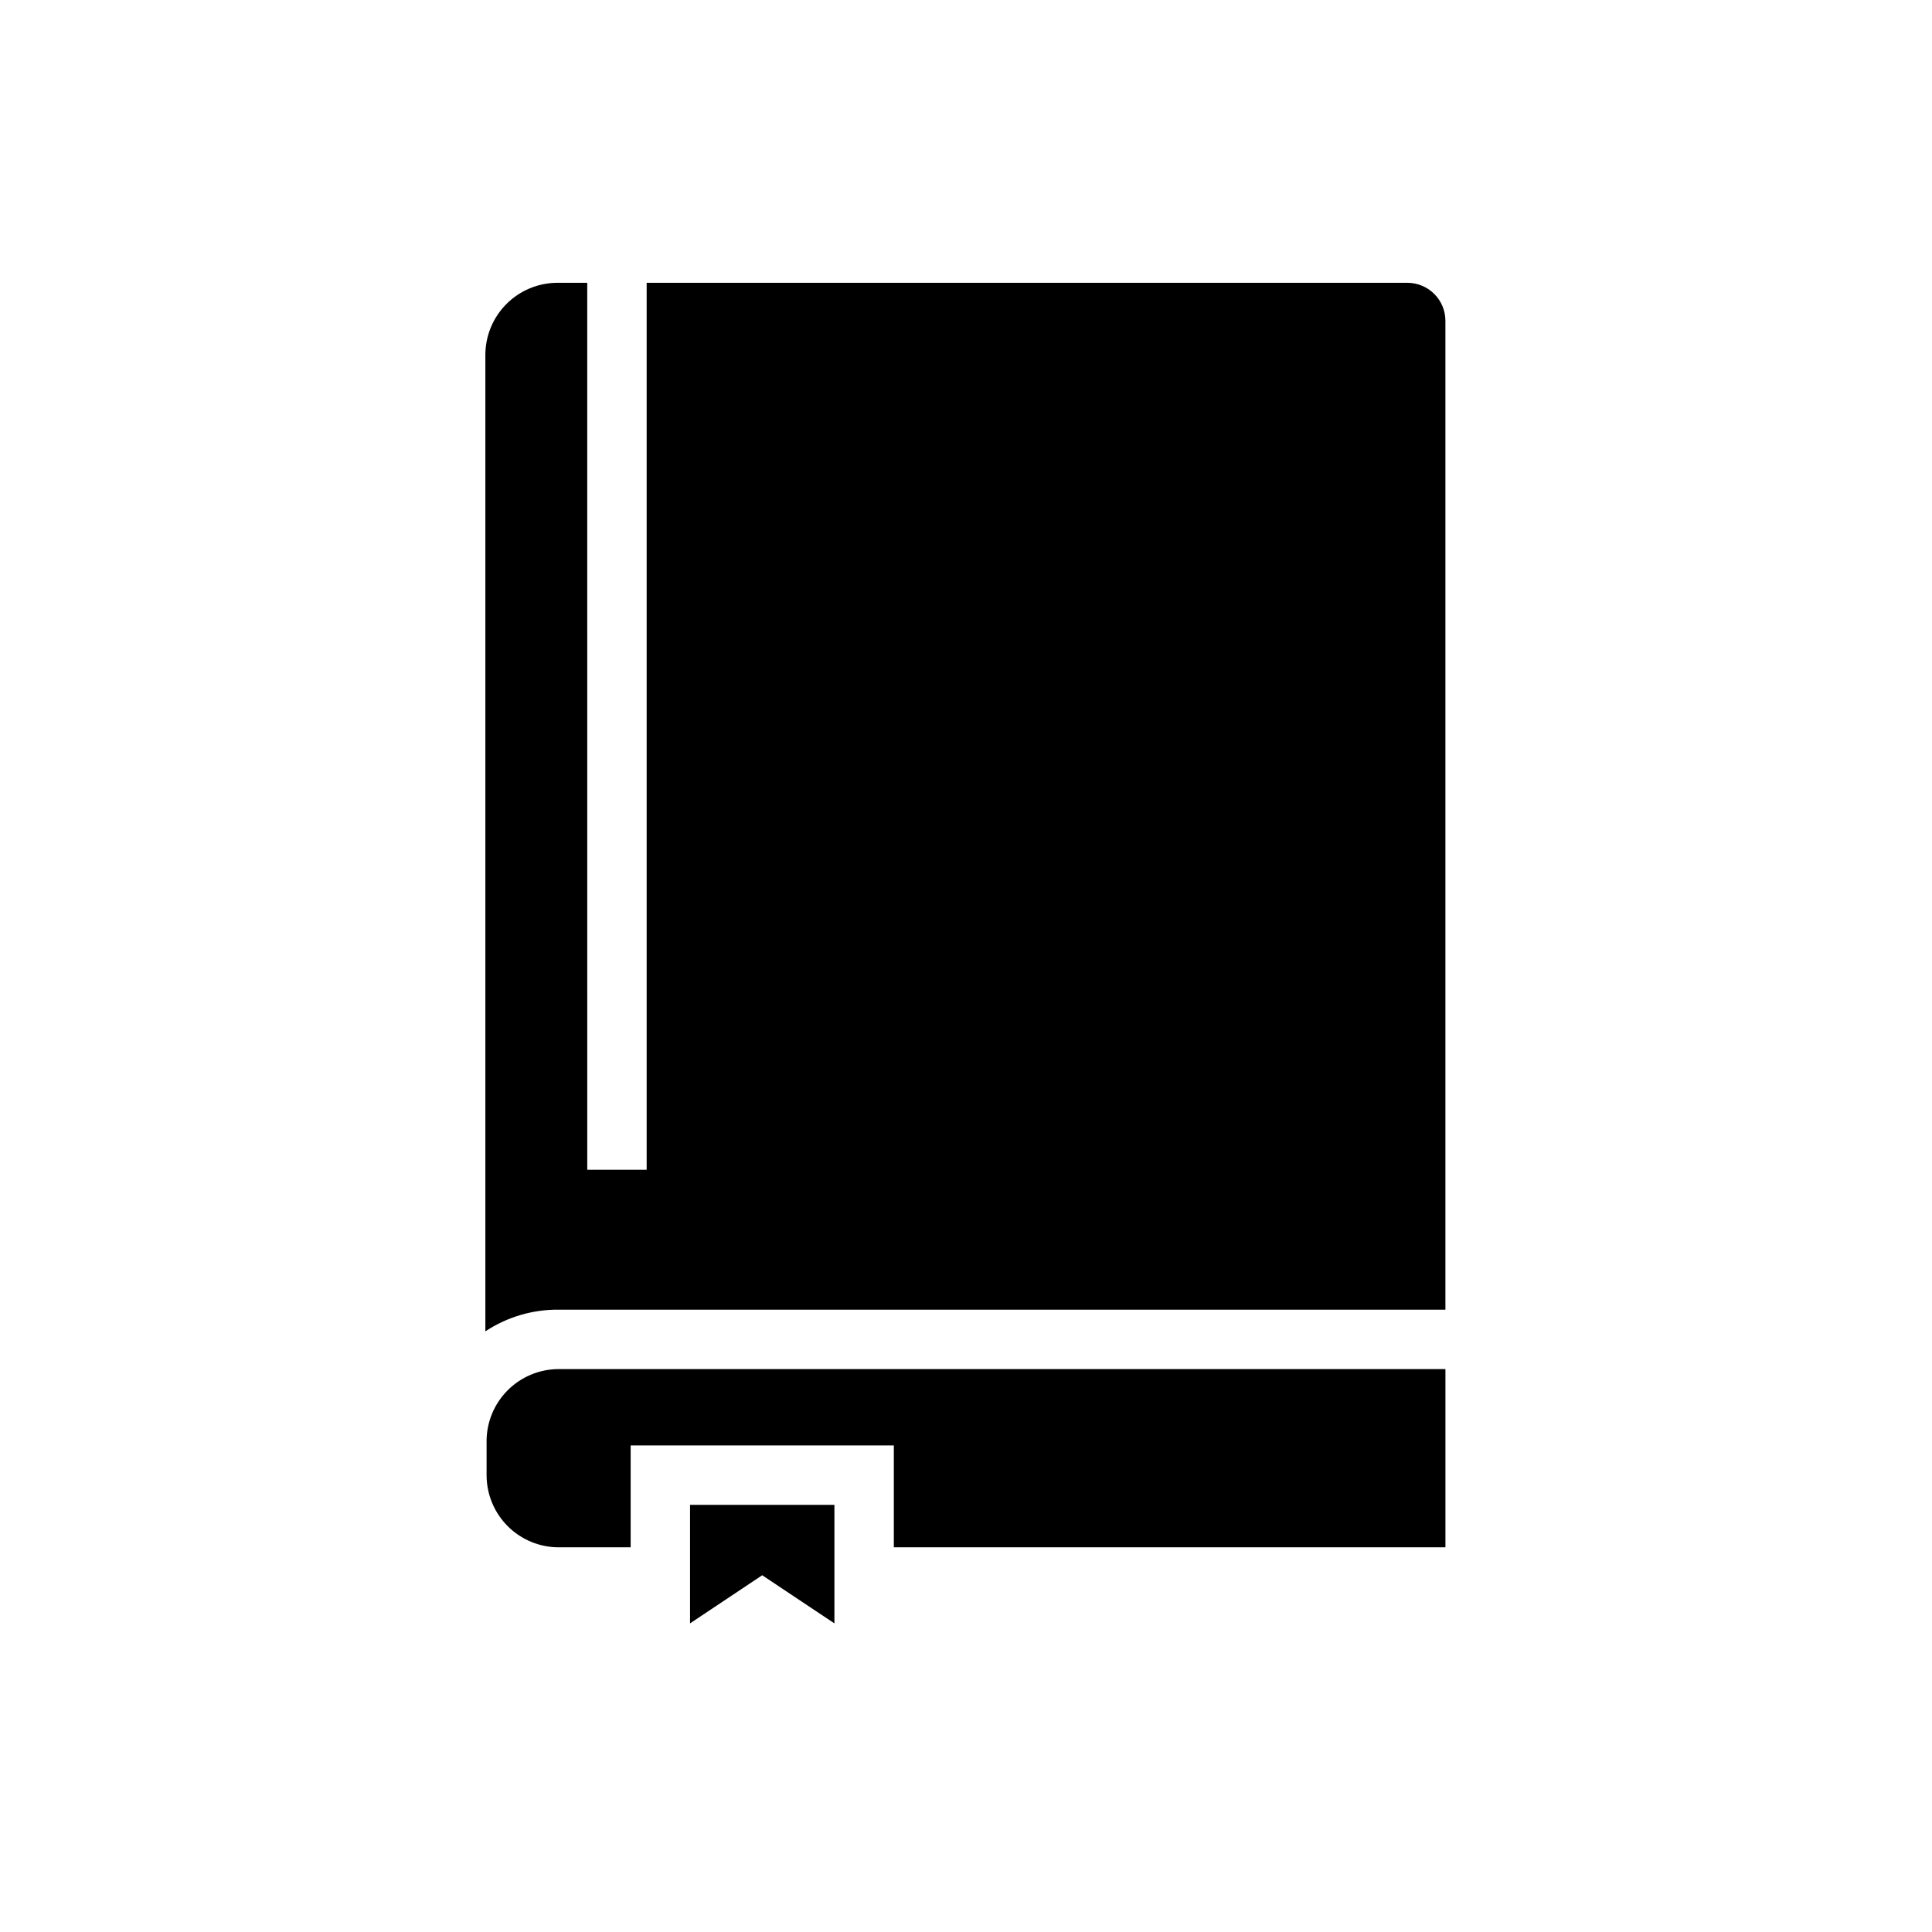
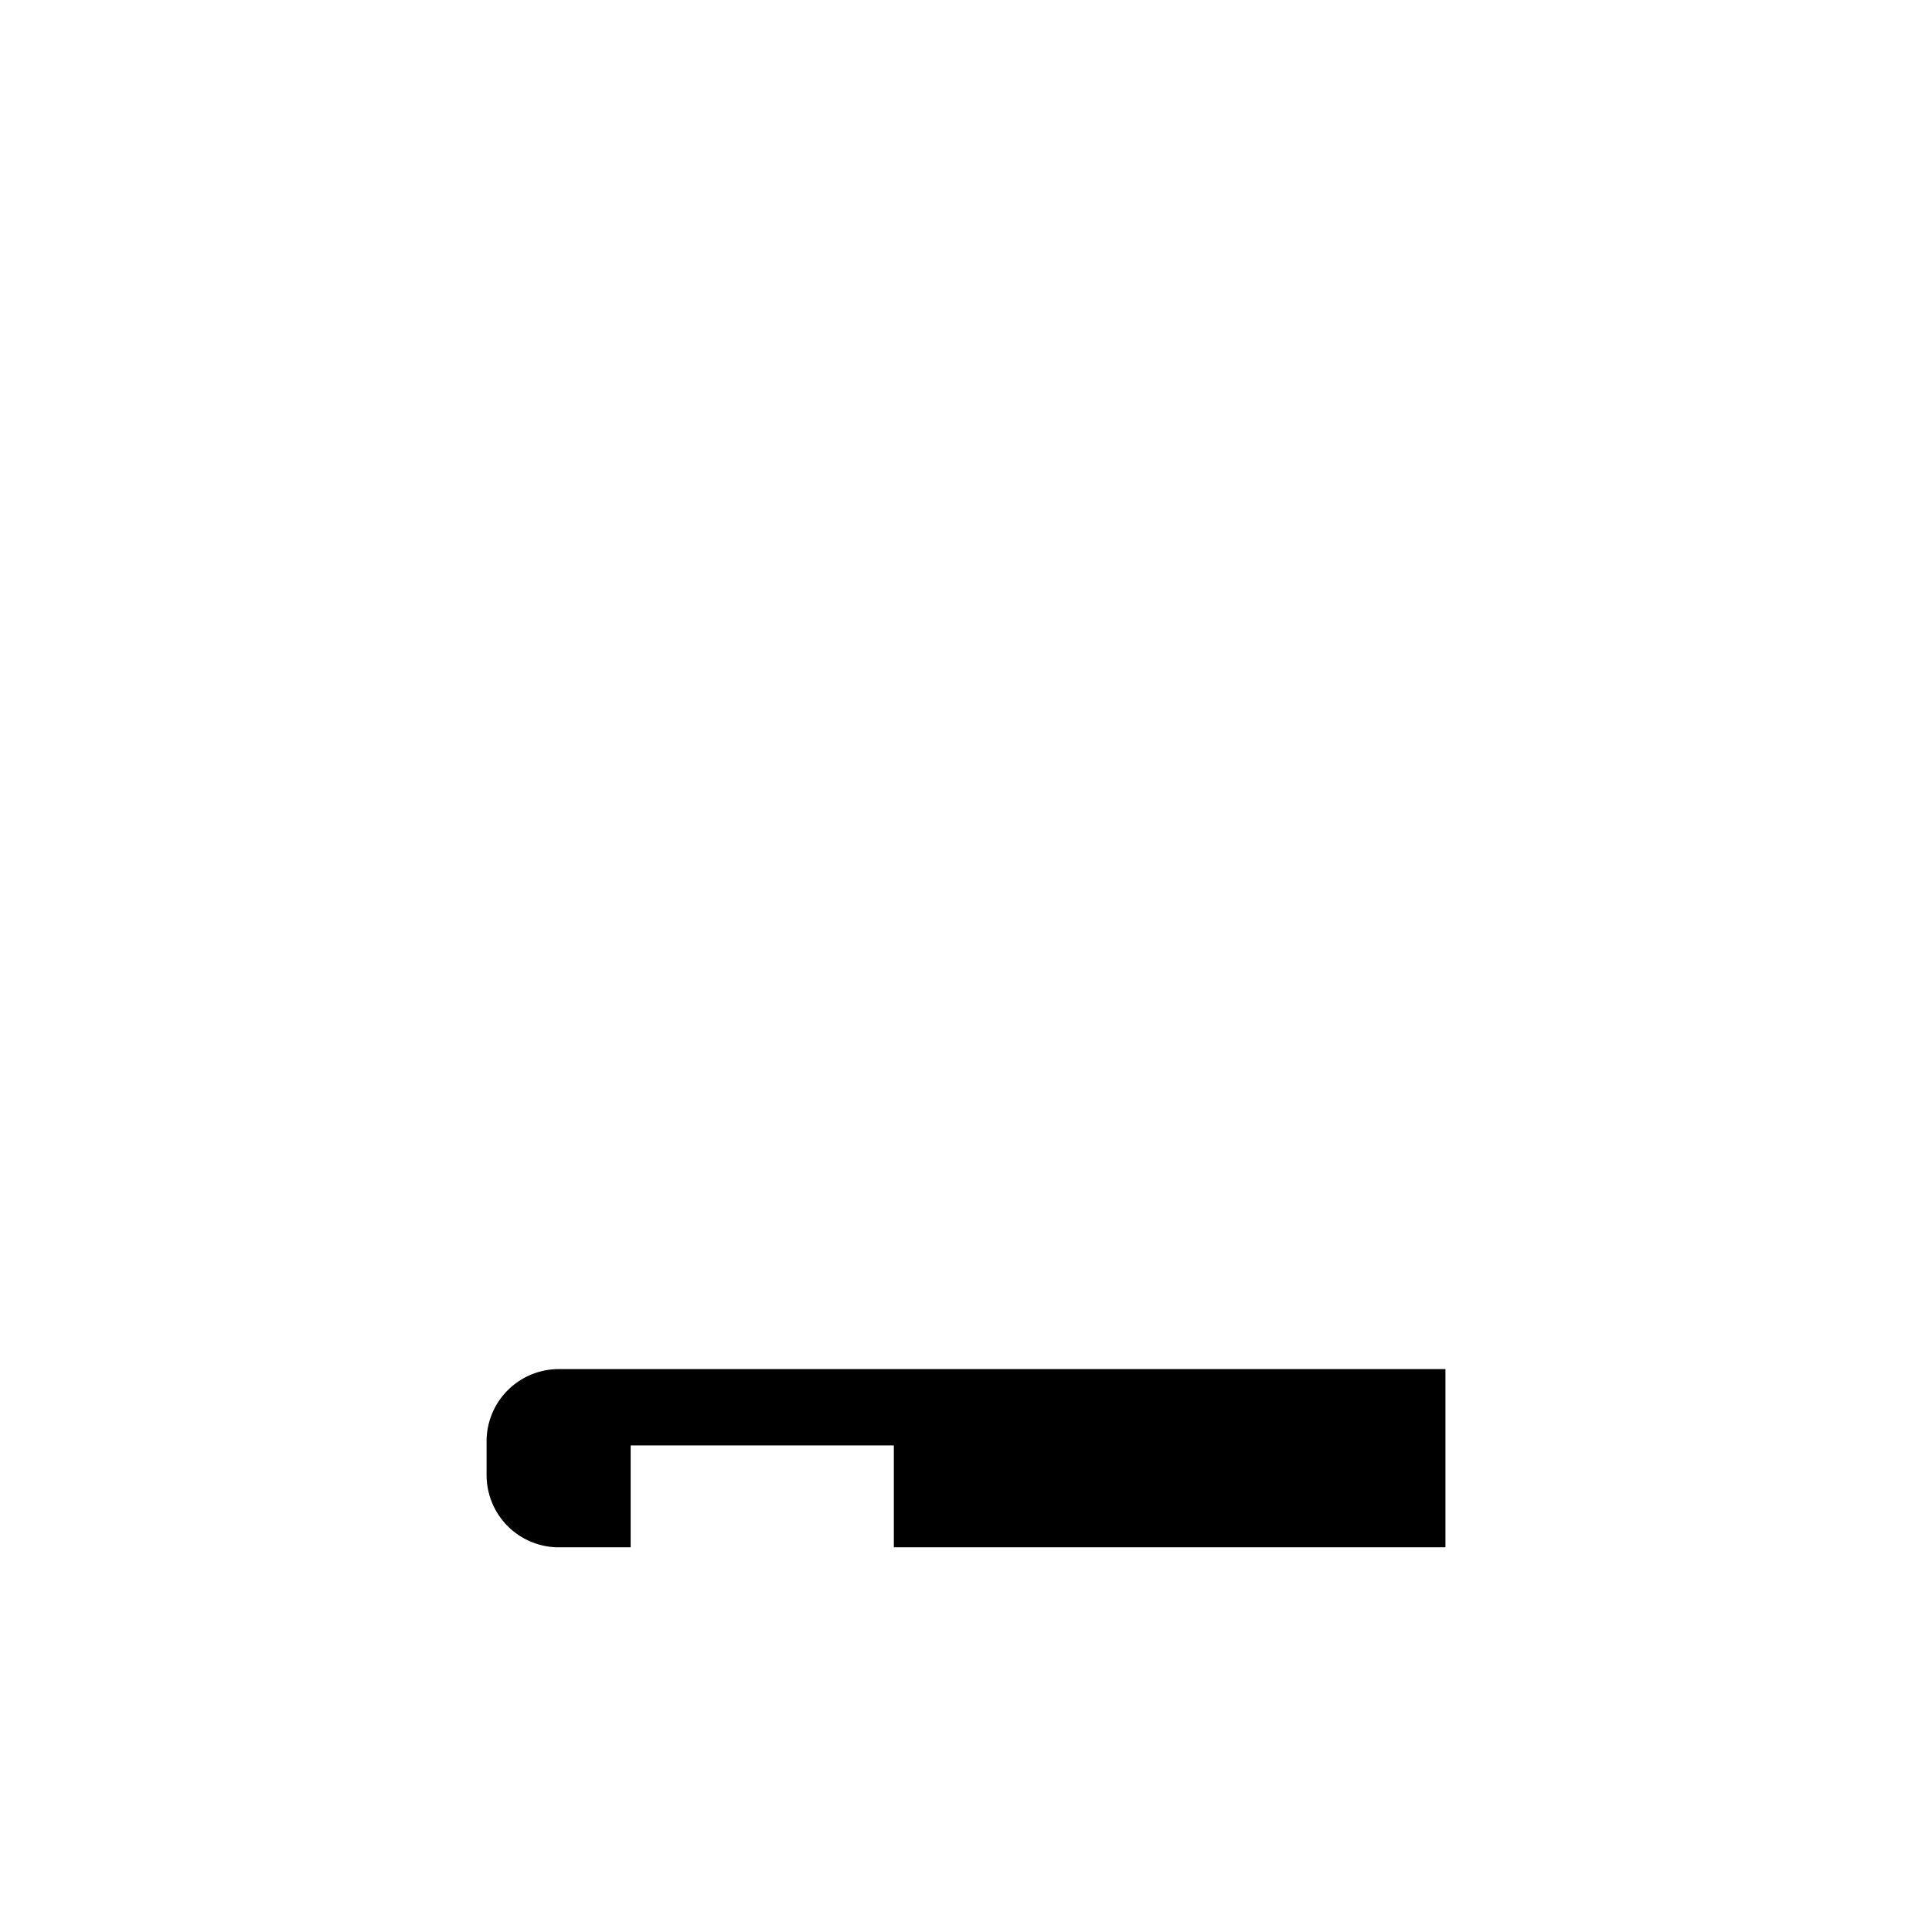
<svg xmlns="http://www.w3.org/2000/svg" fill="#000000" width="800px" height="800px" version="1.1" viewBox="144 144 512 512">
  <g>
-     <path d="m292.07 491.08h234.98v-261.98c0.02-2.688-1.031-5.269-2.926-7.176-1.891-1.906-4.465-2.981-7.152-2.981h-201.6v235.06h-15.742l-0.004-235.06h-7.871c-5.074 0-9.938 2.016-13.527 5.602-3.586 3.59-5.602 8.453-5.602 13.527v258.75c5.762-3.812 12.535-5.812 19.445-5.746z" />
-     <path d="m326.87 574.21 19.129-12.754 19.129 12.754v-31.41h-38.258z" />
    <path d="m272.95 525.95v8.977c0 5.074 2.016 9.938 5.602 13.527 3.586 3.586 8.453 5.602 13.527 5.602h19.051v-27h69.746v27h146.18v-47.23l-234.98-0.004c-5.074 0-9.941 2.016-13.527 5.606-3.586 3.586-5.602 8.453-5.602 13.523z" />
  </g>
</svg>